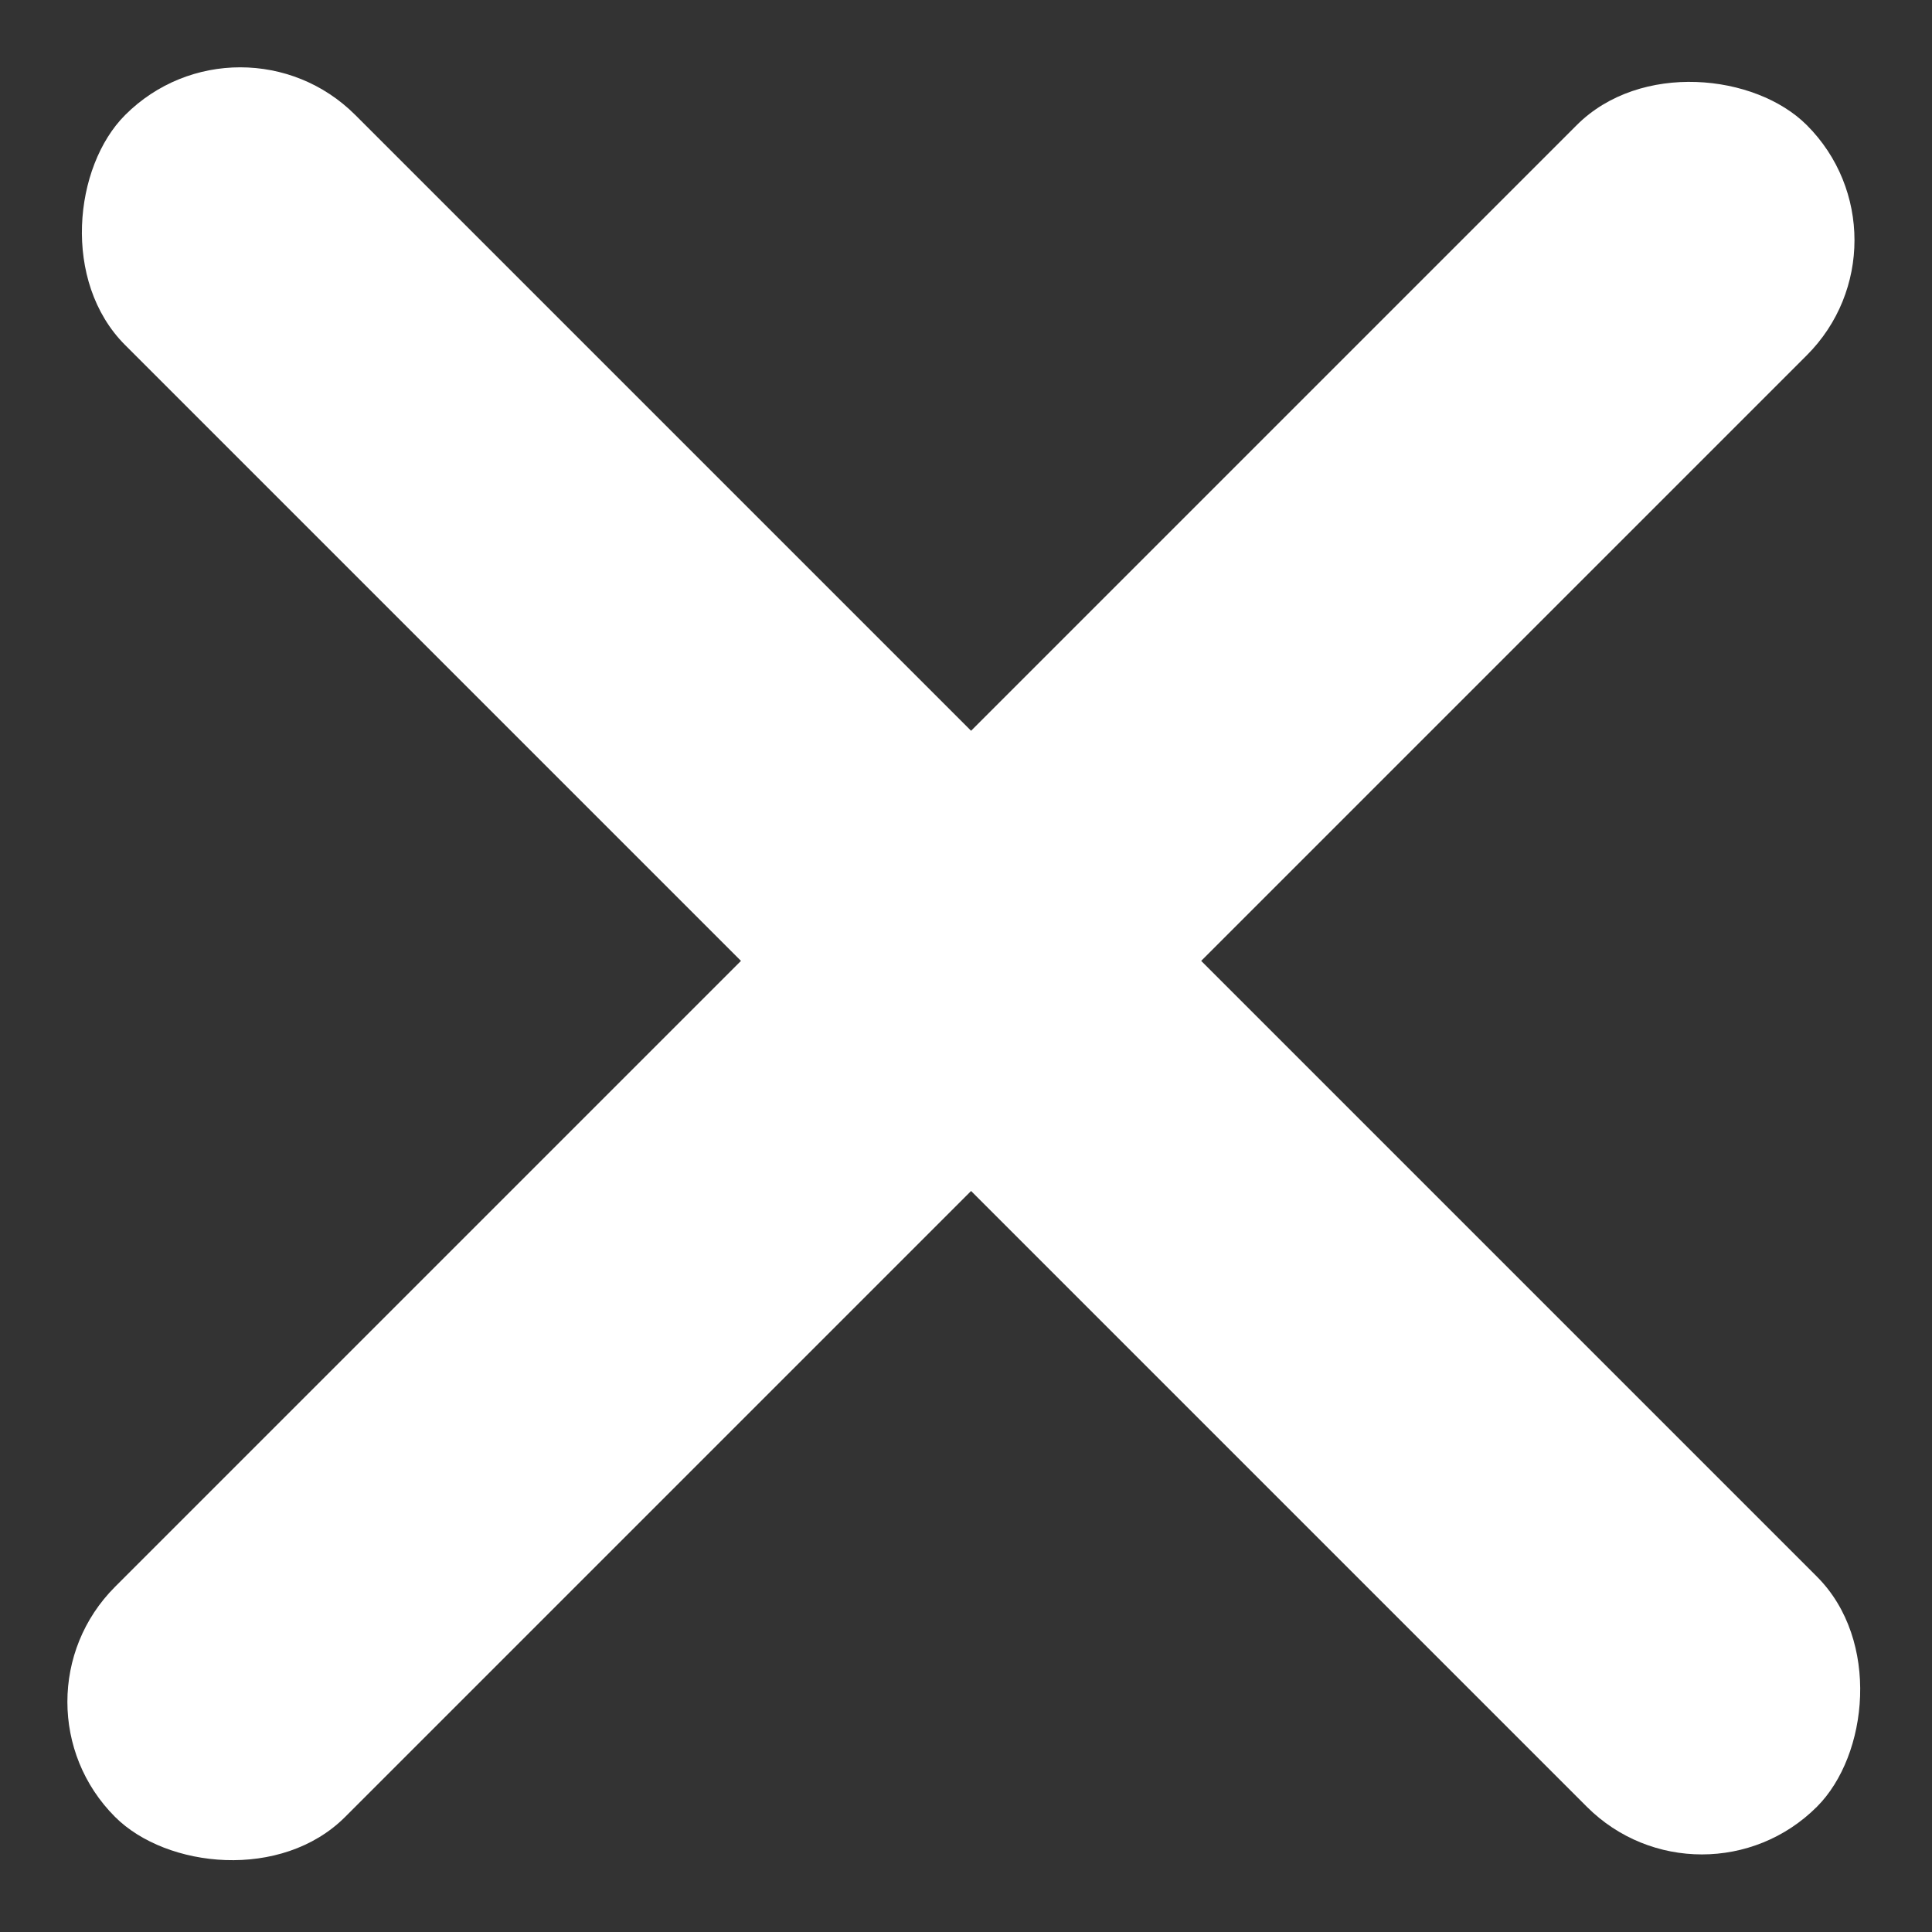
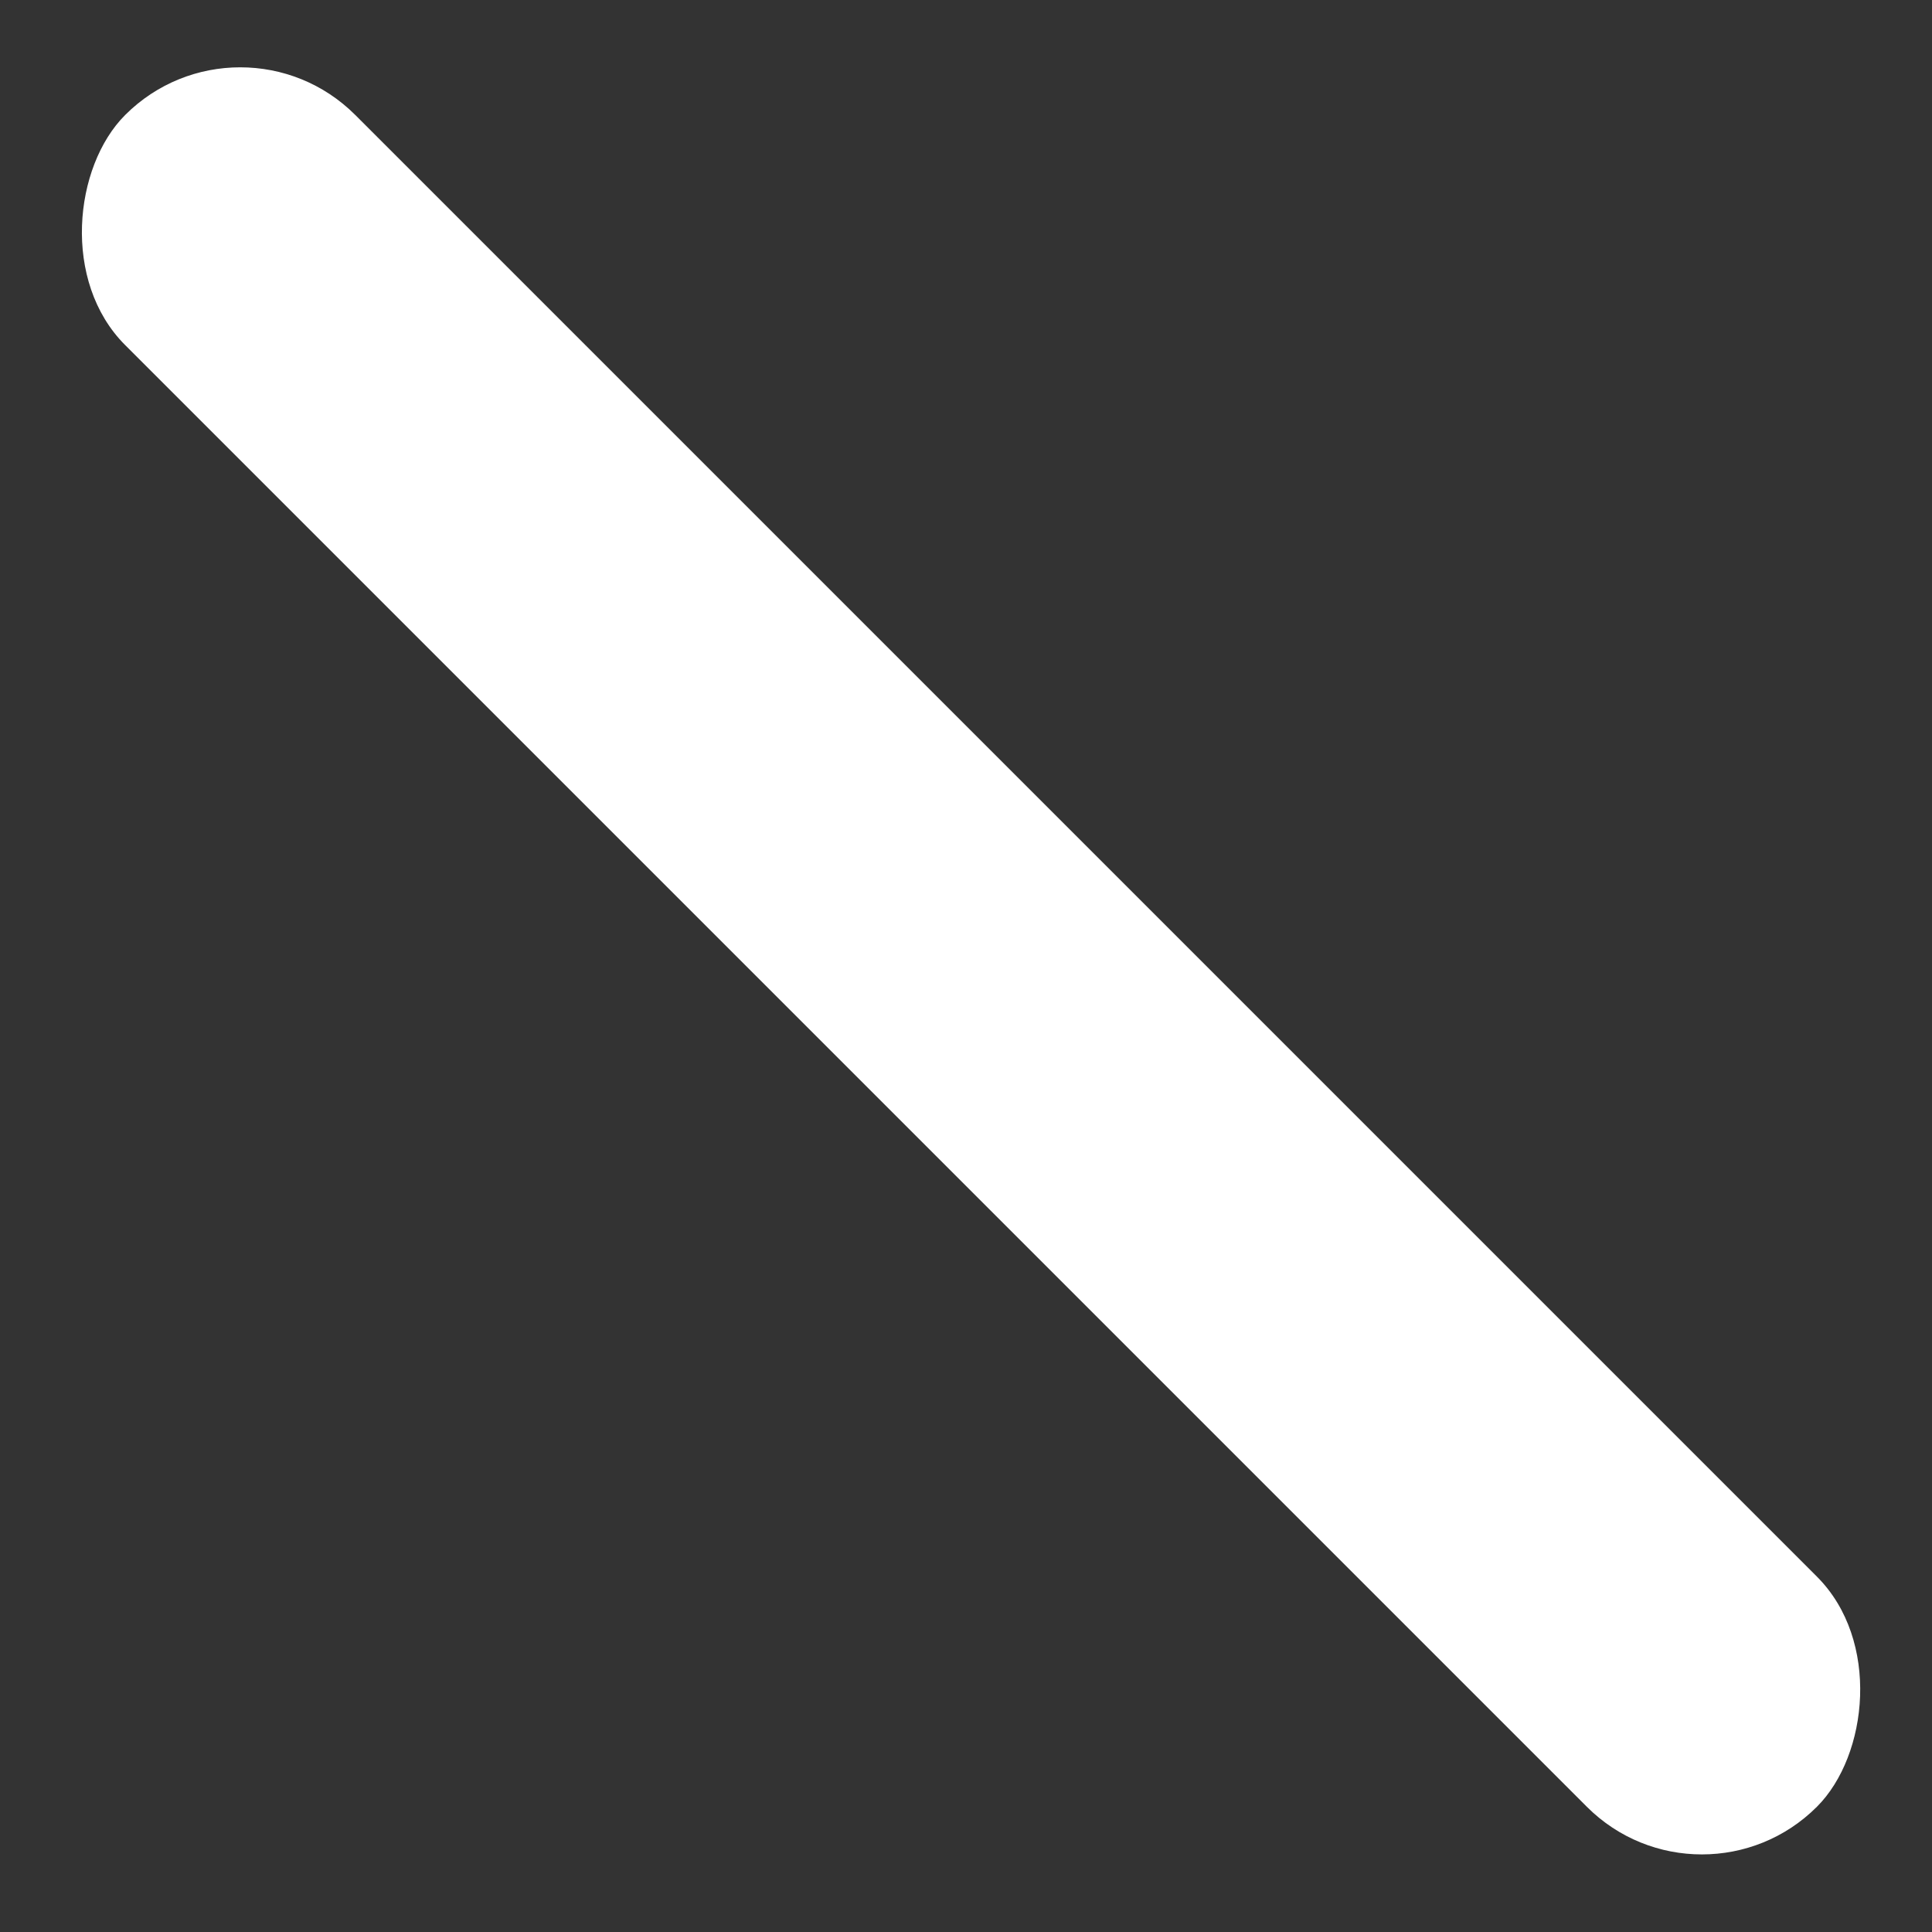
<svg xmlns="http://www.w3.org/2000/svg" width="28.004" height="28.004" viewBox="0 0 28.004 28.004">
  <rect x="0" y="0" width="28.004" height="28.004" fill="#333333" stroke="none" />
  <g id="close-menu" transform="translate(0 -0.001)">
    <rect id="Rectangle_344" data-name="Rectangle 344" width="34.679" height="4.717" rx="2.358" transform="translate(3.482 0) rotate(45)" fill="#fff" />
-     <rect id="Rectangle_346" data-name="Rectangle 346" width="34.679" height="4.717" rx="2.358" transform="translate(0 24.669) rotate(-45)" fill="#fff" />
  </g>
</svg>